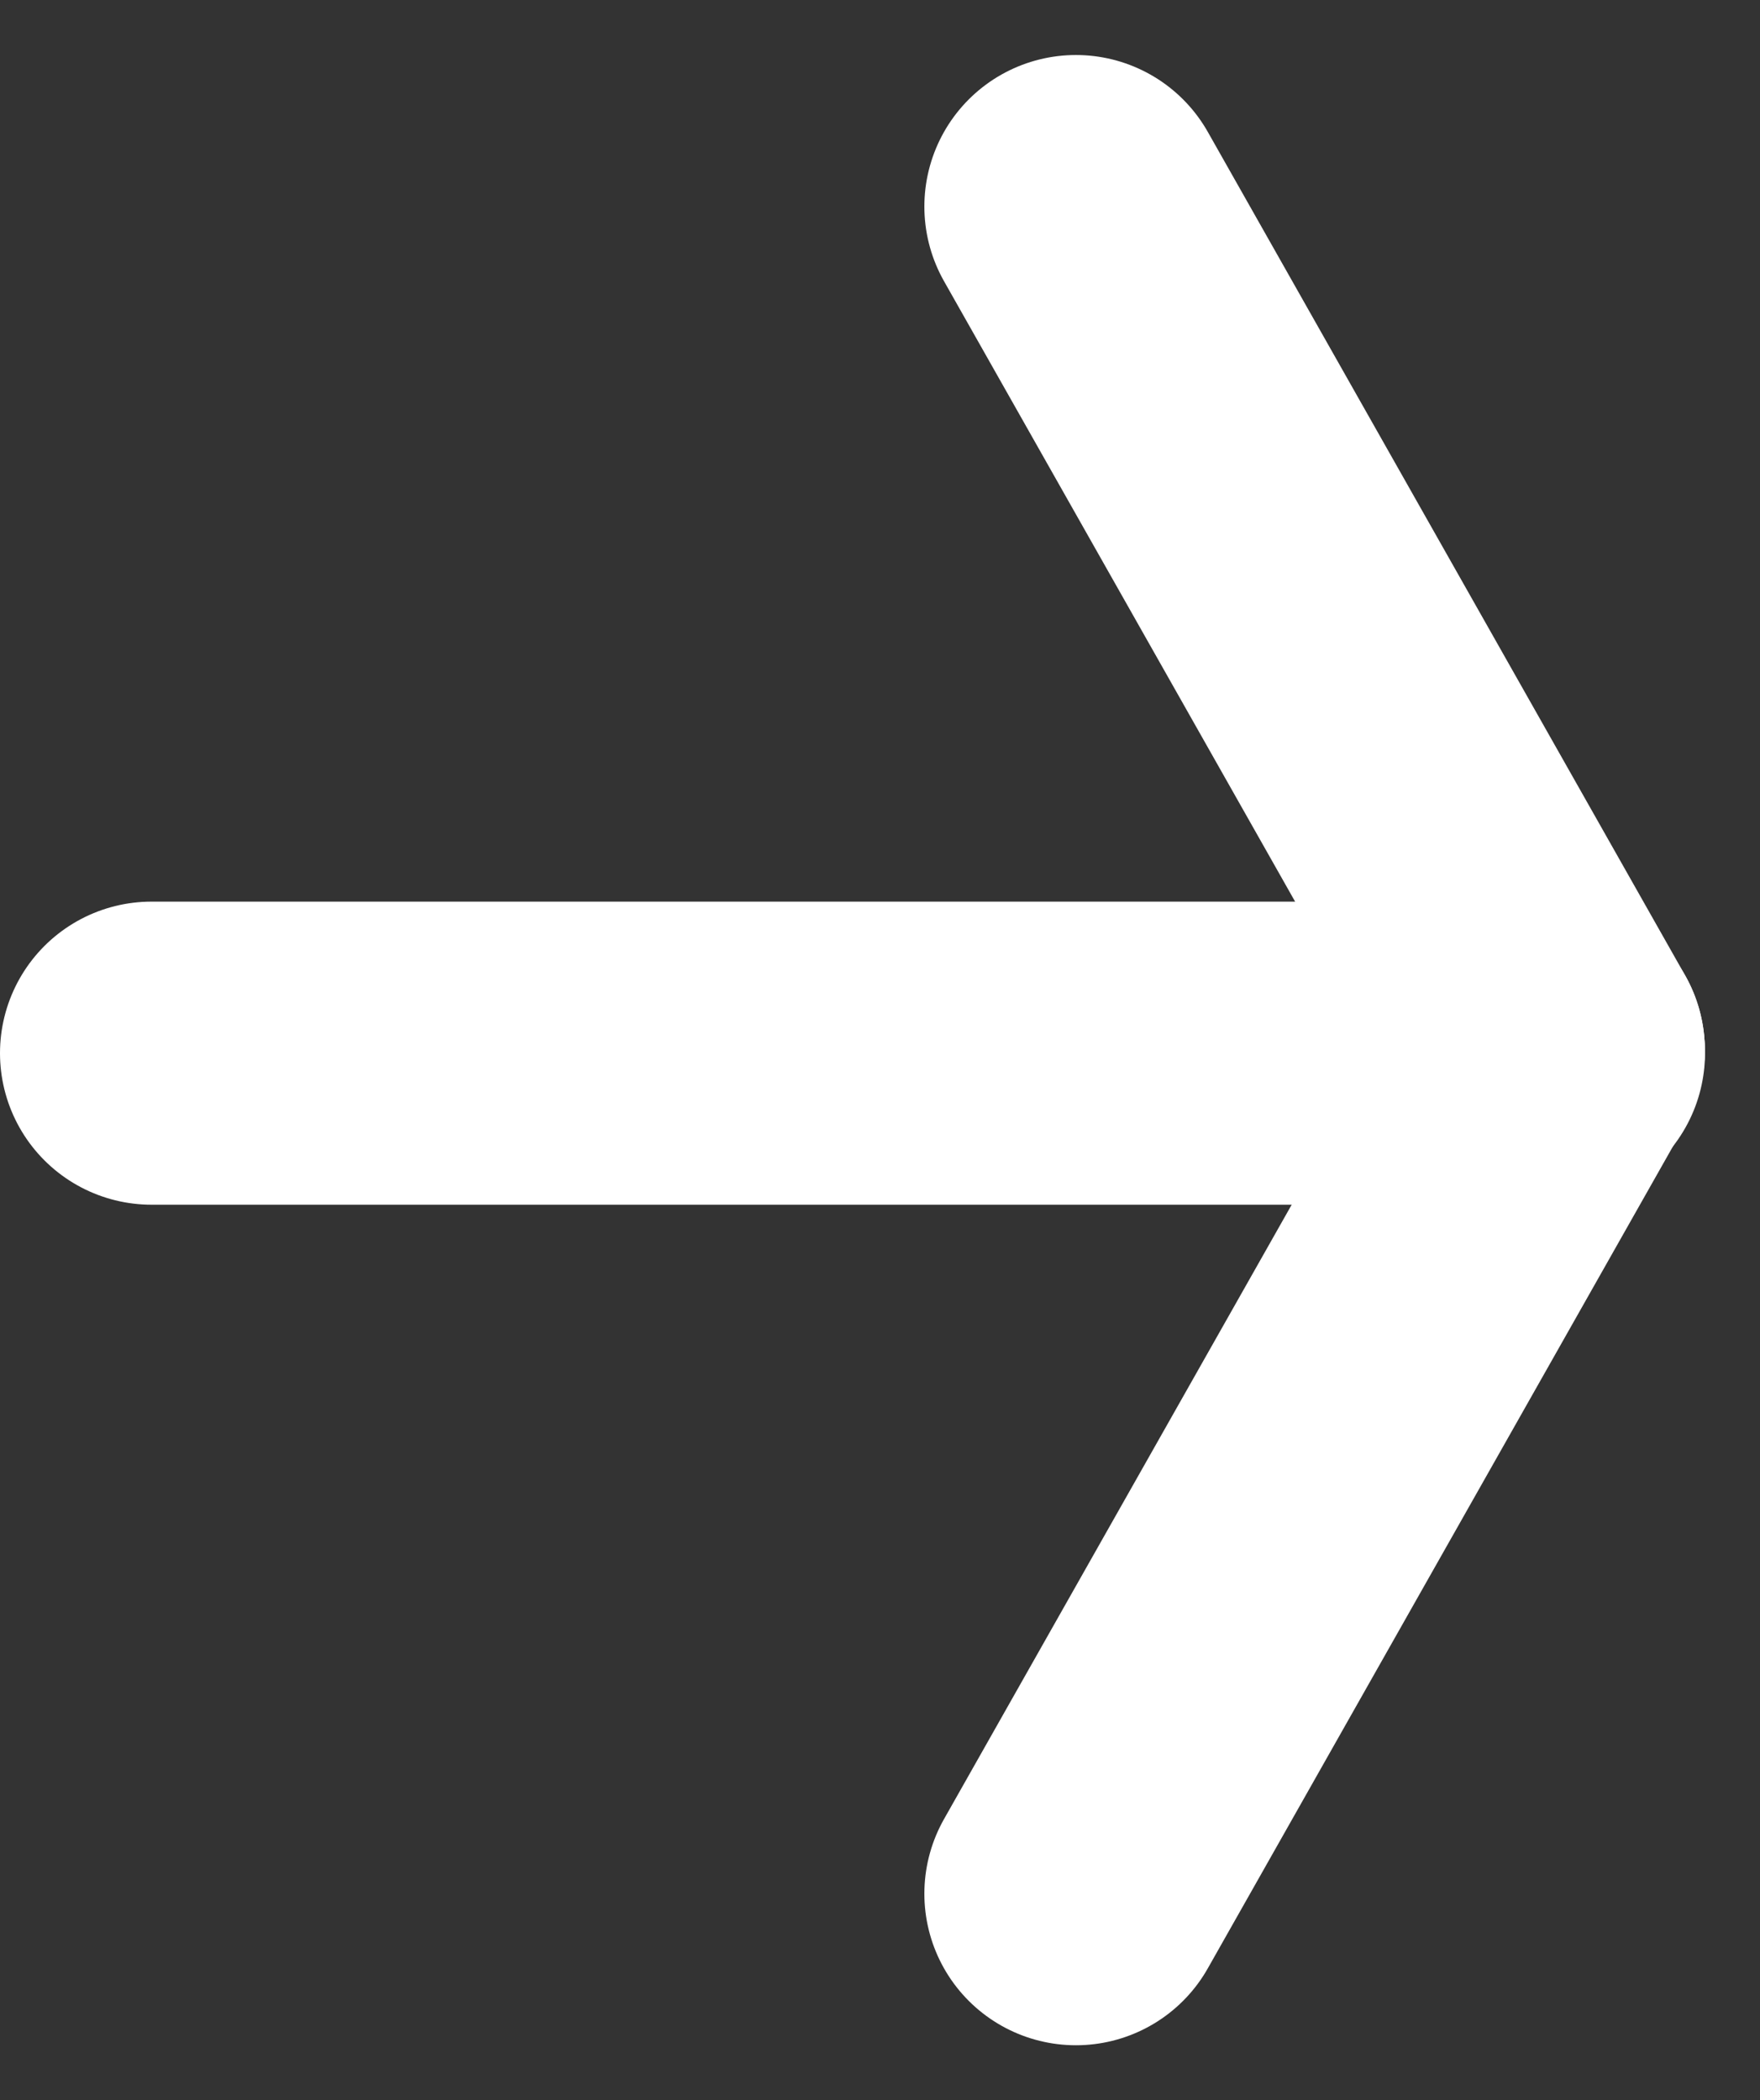
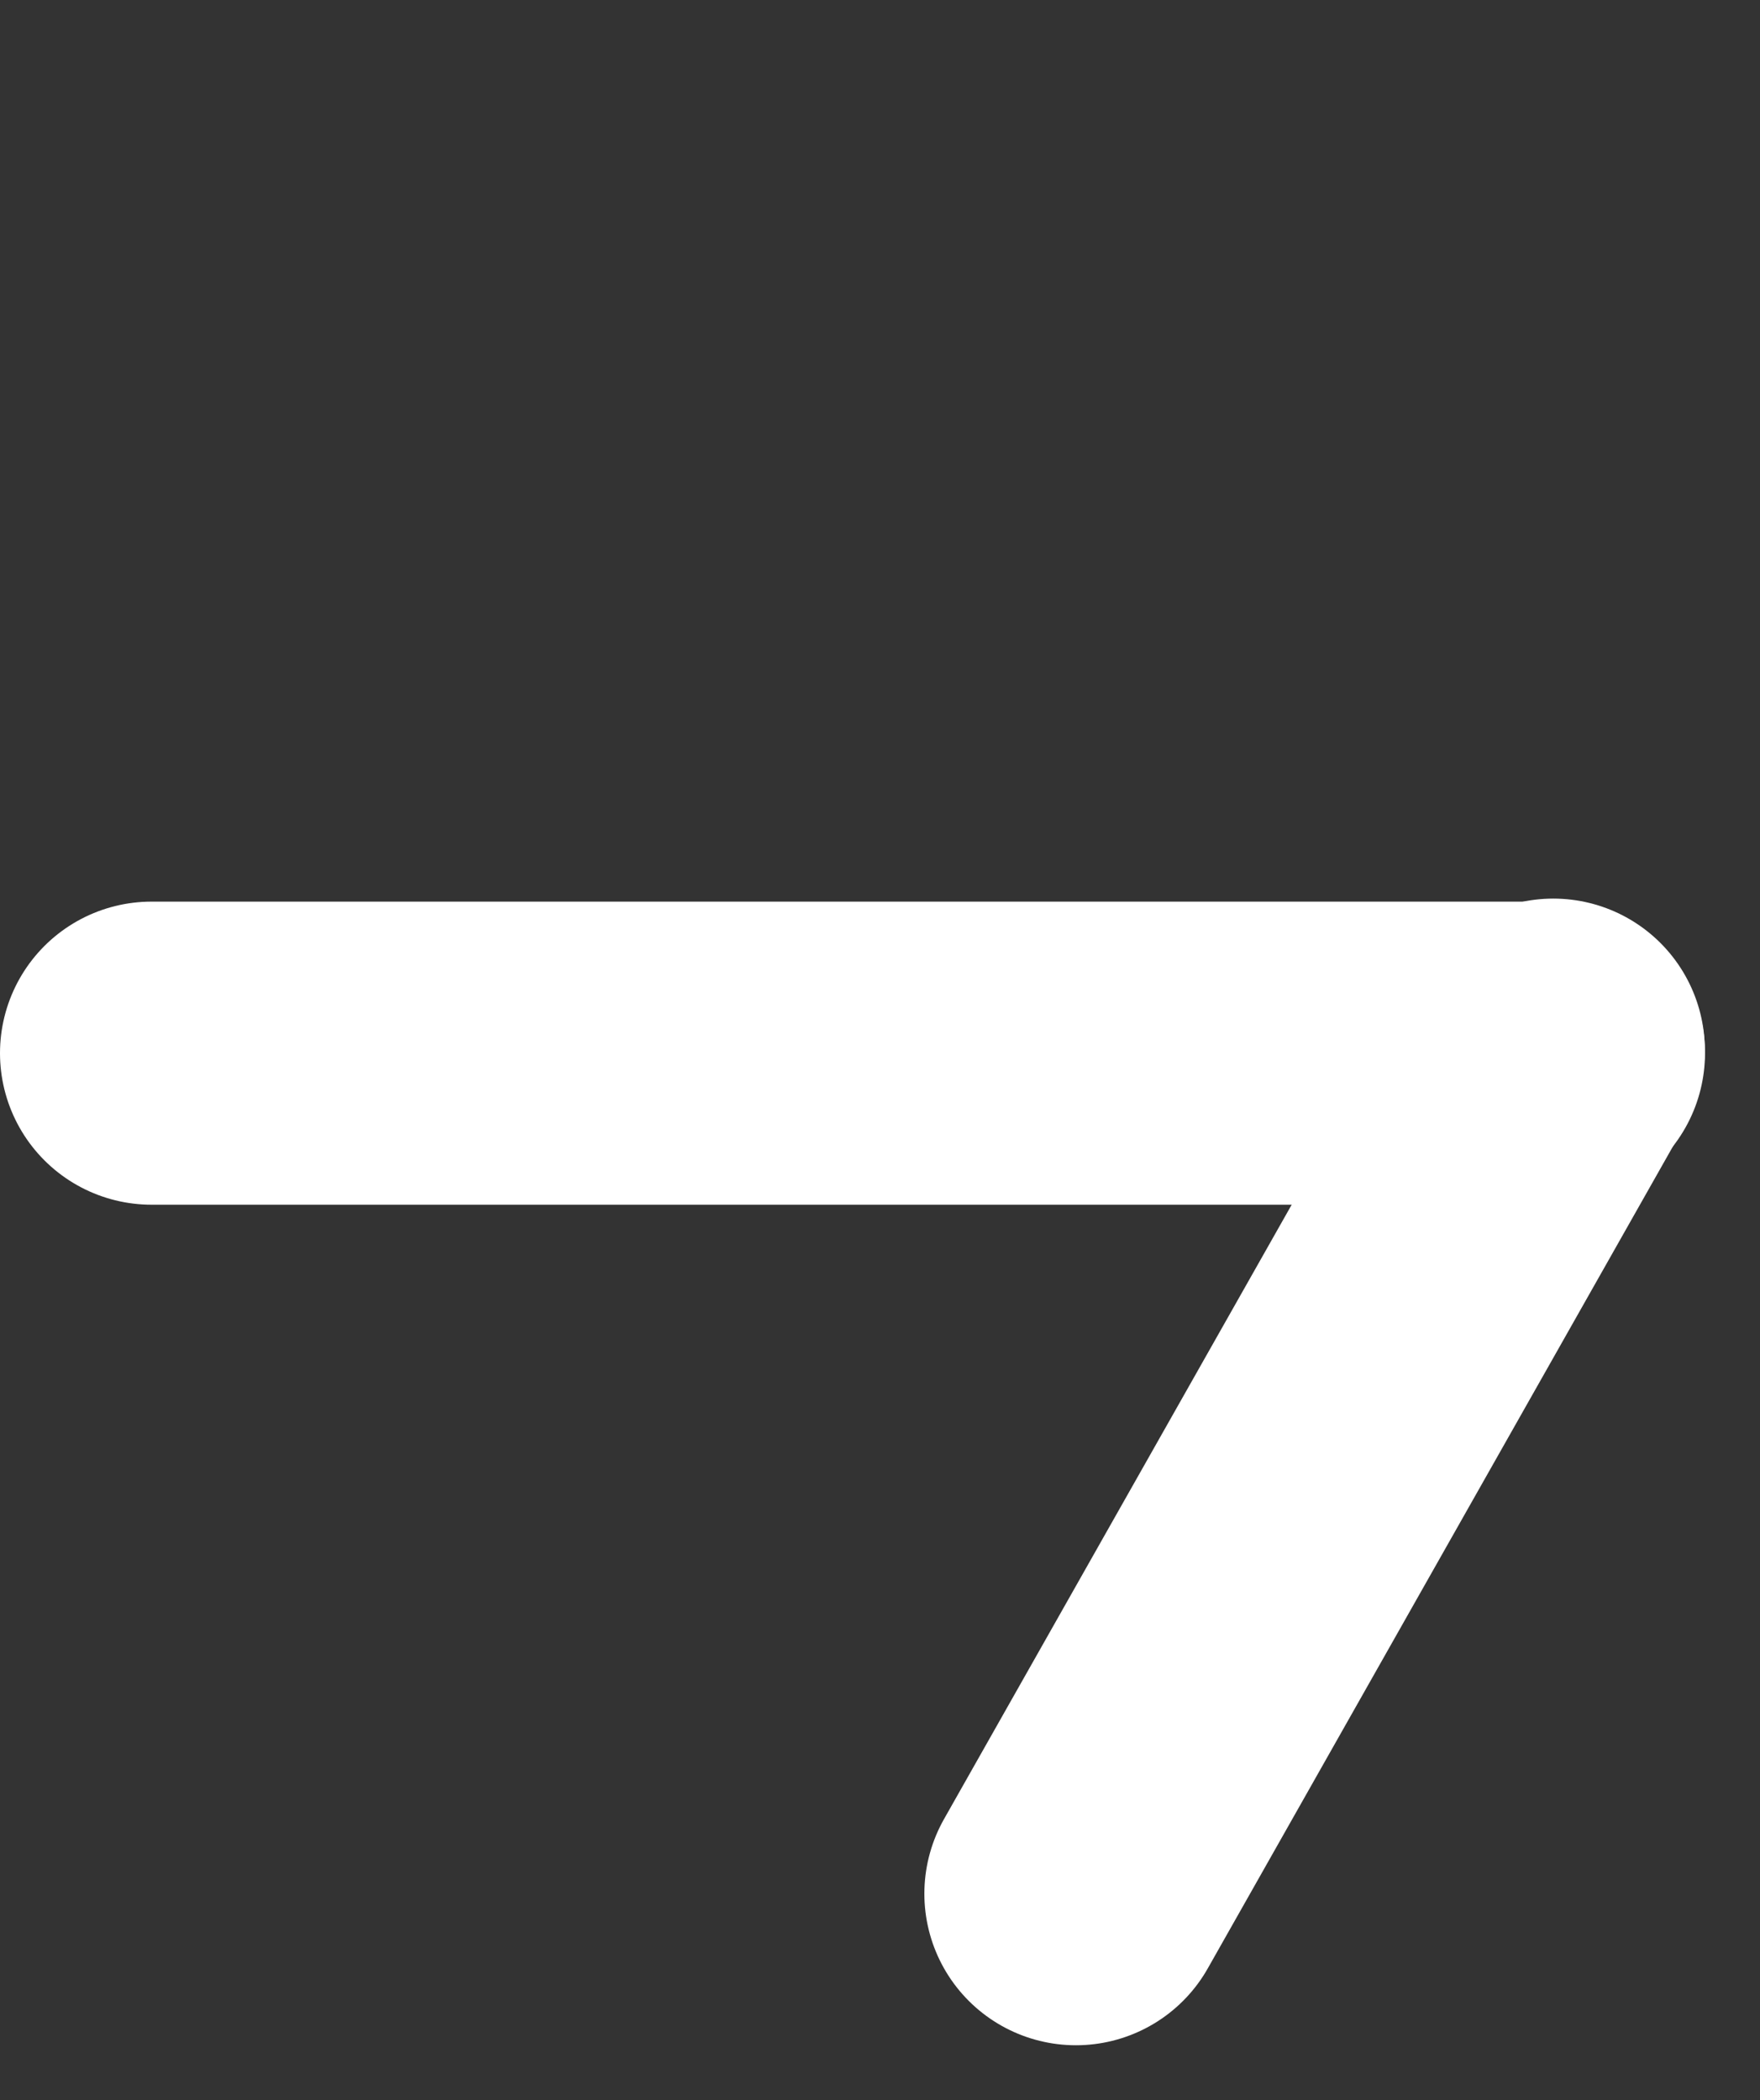
<svg xmlns="http://www.w3.org/2000/svg" width="23.227" height="27.718" viewBox="0 0 23.227 27.718">
  <rect x="0" y="0" width="23.227" height="27.718" fill="#333333" stroke="none" />
  <g id="グループ_6" data-name="グループ 6" transform="translate(2 2.726)">
    <line id="線_4" data-name="線 4" x2="18.501" transform="translate(0 11.173)" fill="none" stroke="#fff" stroke-linecap="round" stroke-width="4" />
-     <path id="パス_15" data-name="パス 15" d="M-411.867,2190.133l6.3,11.133" transform="translate(424.066 -2190.133)" fill="none" stroke="#fff" stroke-linecap="round" stroke-width="4" />
    <path id="パス_16" data-name="パス 16" d="M-411.867,2201.266l6.3-11.133" transform="translate(424.066 -2179)" fill="none" stroke="#fff" stroke-linecap="round" stroke-width="4" />
  </g>
</svg>